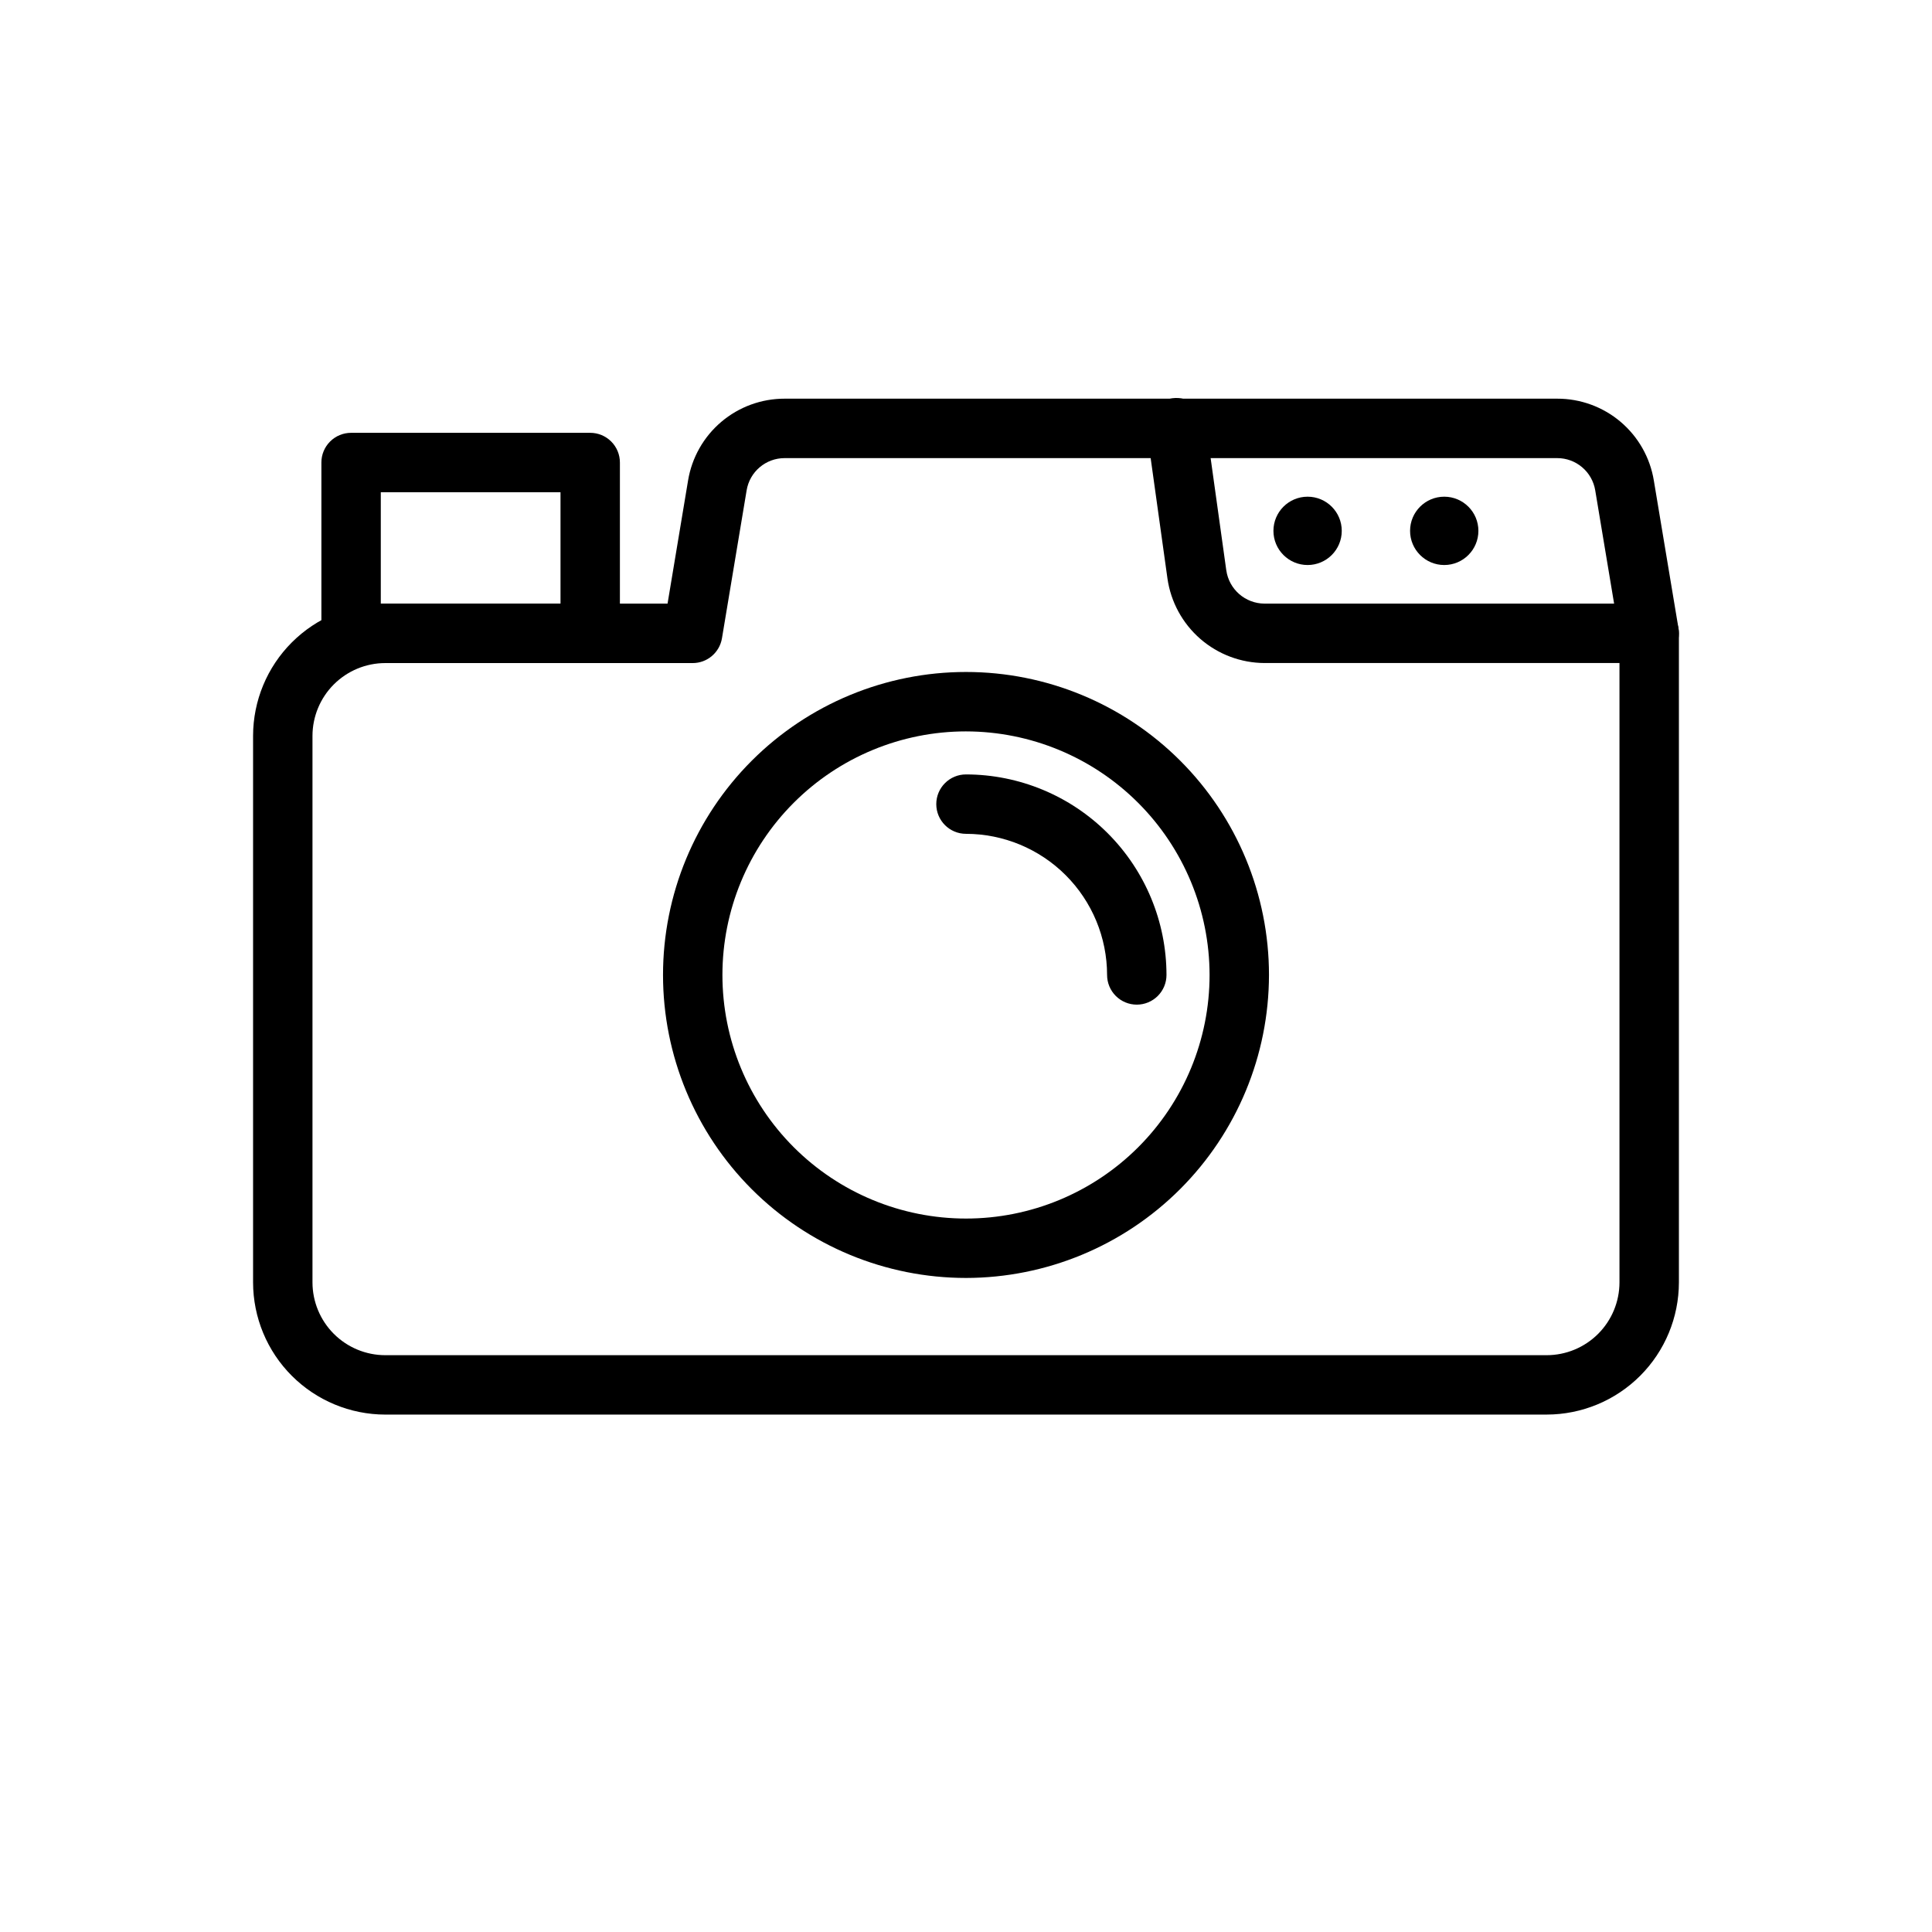
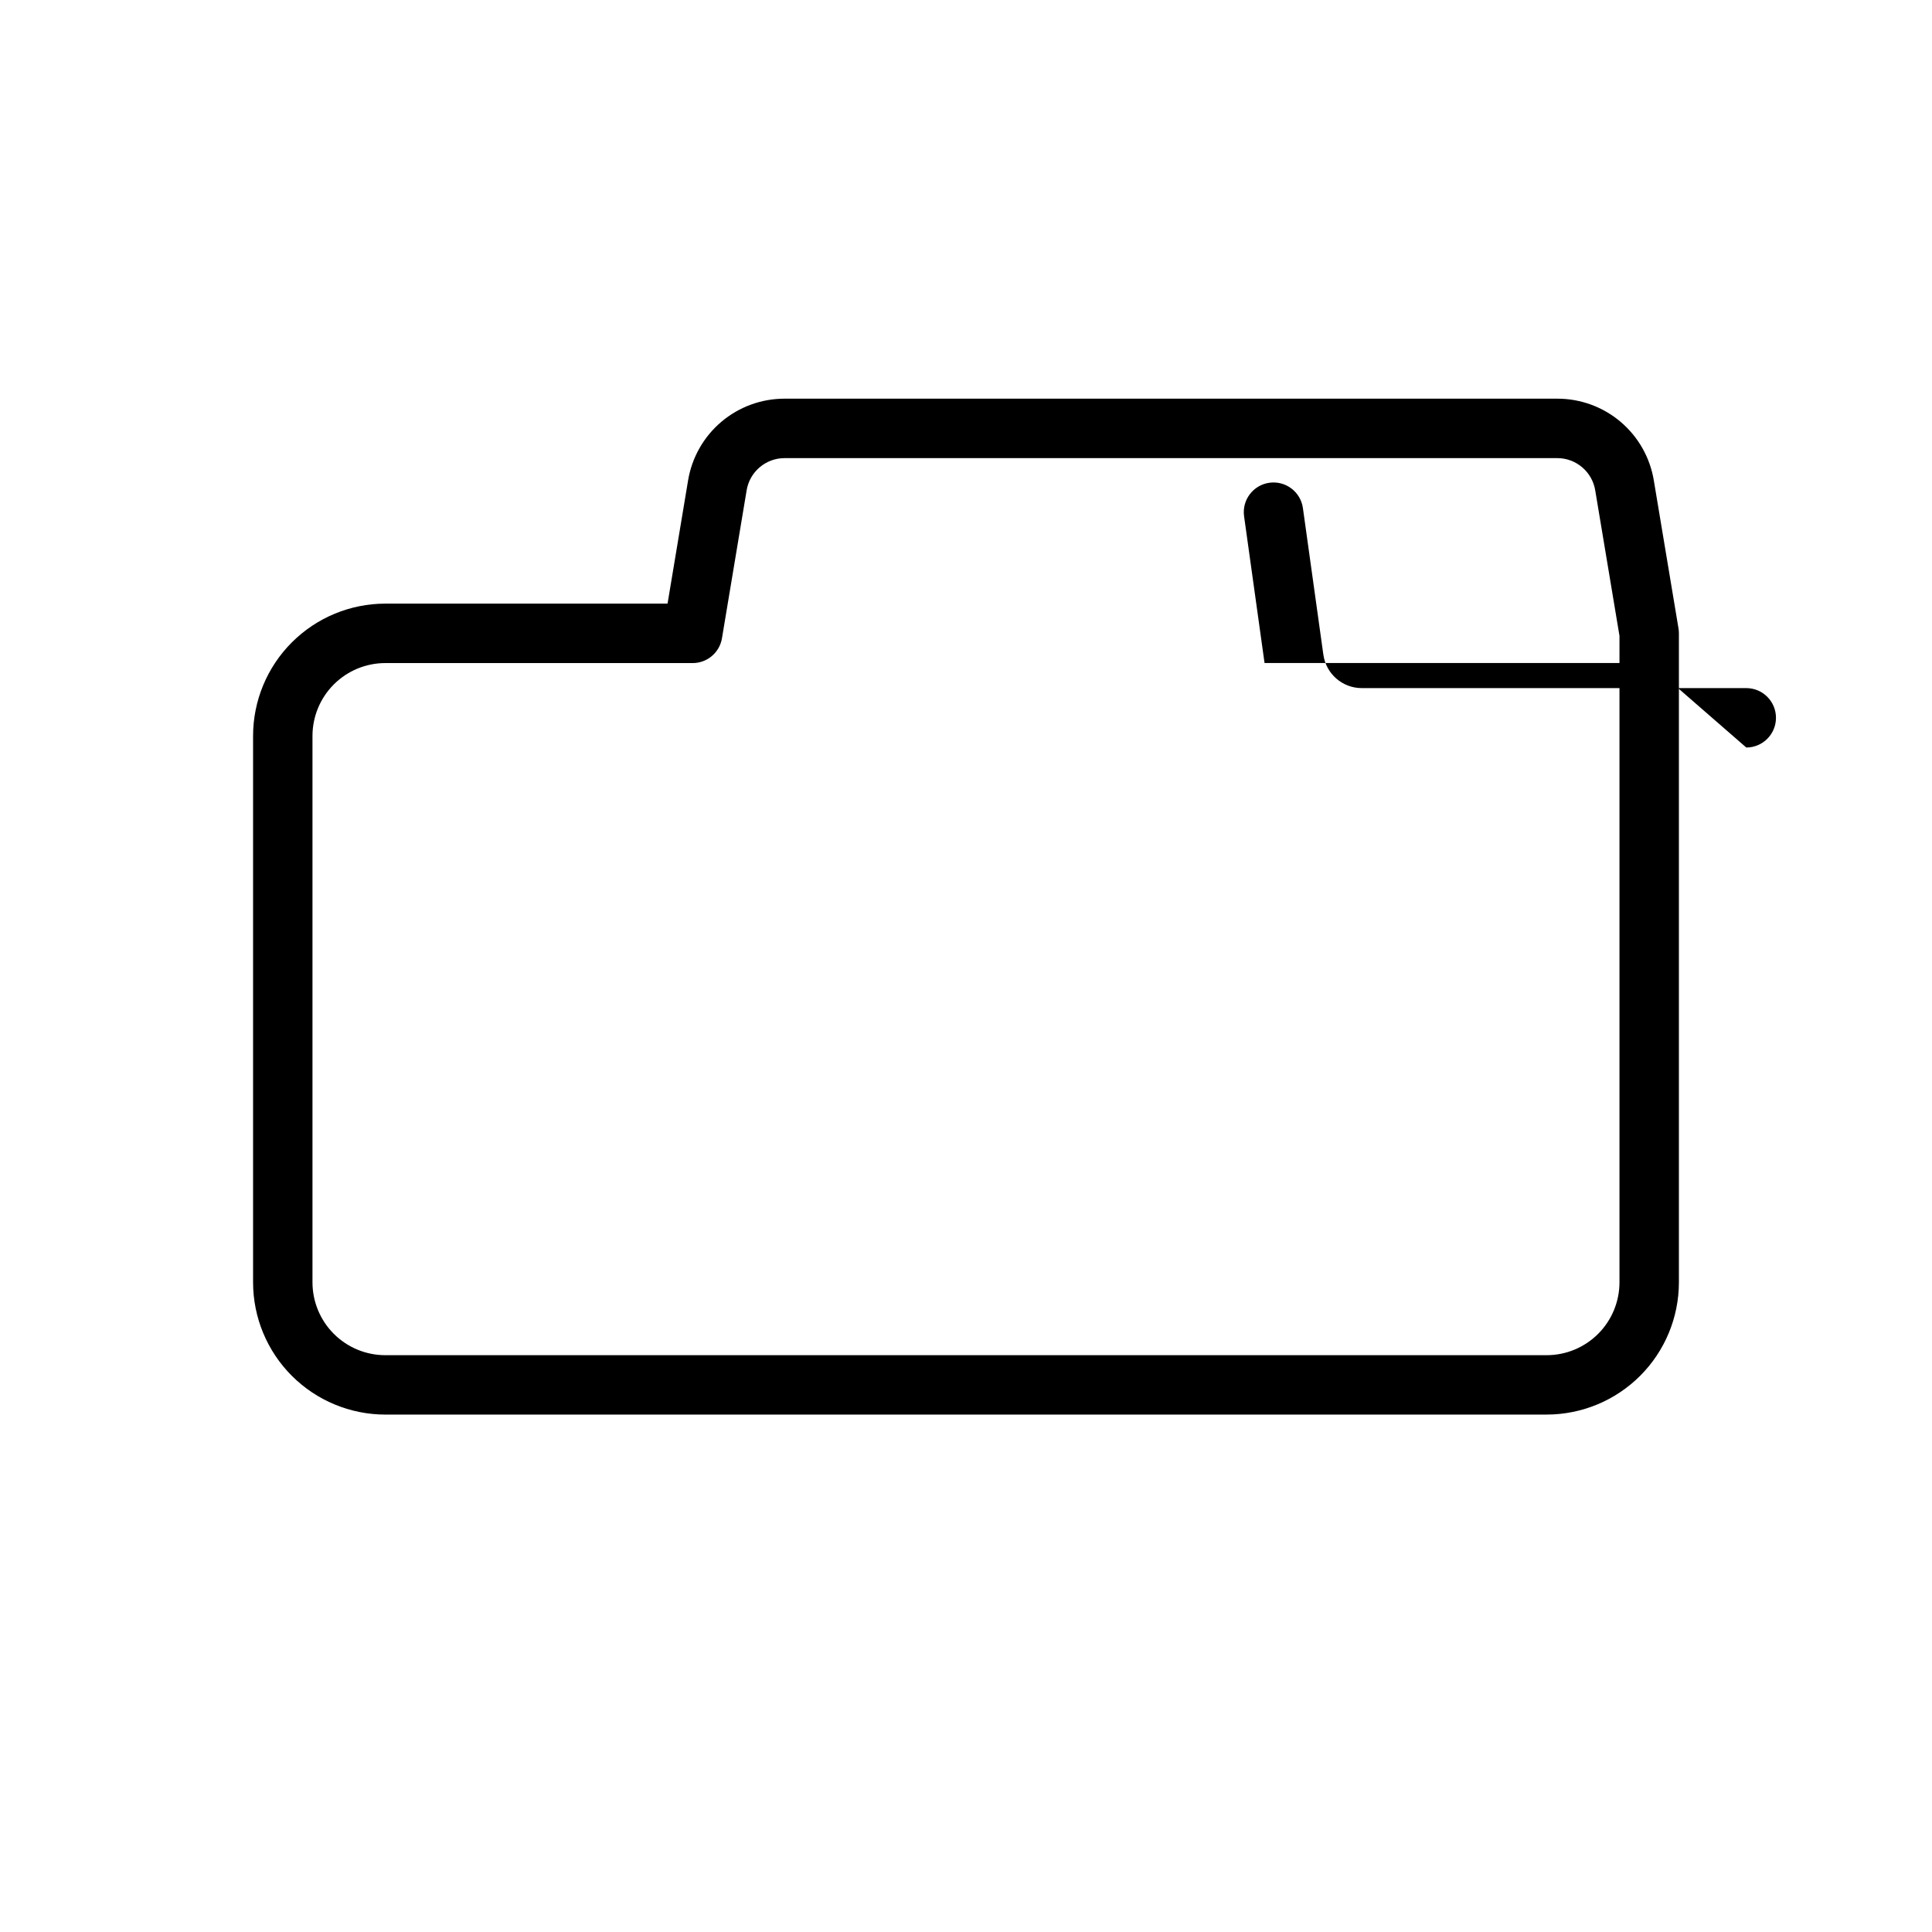
<svg xmlns="http://www.w3.org/2000/svg" fill="#000000" width="800px" height="800px" version="1.1" viewBox="144 144 512 512">
  <g>
    <path d="m553.89 518.88h-307.79c-9.289-0.012-18.191-3.707-24.758-10.273-6.57-6.566-10.262-15.473-10.273-24.758v-144.85c0.012-9.285 3.703-18.191 10.273-24.758 6.566-6.566 15.469-10.262 24.758-10.273h74.809l5.434-32.609c0.996-6.074 4.121-11.594 8.816-15.57 4.695-3.977 10.652-6.152 16.809-6.137h204.7c6.152-0.016 12.113 2.16 16.809 6.137 4.695 3.981 7.82 9.5 8.812 15.574l6.535 39.184c0.07 0.43 0.105 0.859 0.105 1.297v172c-0.008 9.285-3.703 18.191-10.27 24.758-6.57 6.566-15.473 10.262-24.762 10.273zm-307.79-199.16c-5.113 0.004-10.016 2.039-13.633 5.656-3.613 3.613-5.648 8.516-5.656 13.629v144.85c0.008 5.113 2.043 10.016 5.656 13.629 3.617 3.617 8.52 5.652 13.633 5.656h307.79c5.113-0.004 10.016-2.039 13.633-5.656 3.613-3.613 5.648-8.516 5.656-13.629v-171.35l-6.426-38.547c-0.809-4.941-5.086-8.566-10.094-8.551h-204.7c-5.008-0.016-9.285 3.606-10.094 8.547l-6.535 39.191c-0.633 3.797-3.918 6.578-7.766 6.578z" />
-     <path d="m499.58 284.68c0 5-4.051 9.055-9.051 9.055s-9.055-4.055-9.055-9.055 4.055-9.051 9.055-9.051 9.051 4.051 9.051 9.051" />
-     <path d="m535.79 284.68c0 5-4.051 9.055-9.051 9.055s-9.055-4.055-9.055-9.055 4.055-9.051 9.055-9.051 9.051 4.051 9.051 9.051" />
-     <path d="m581.05 319.71h-101.93c-6.262-0.023-12.305-2.297-17.031-6.406-4.723-4.113-7.812-9.785-8.699-15.984l-5.426-38.891c-0.602-4.305 2.402-8.285 6.707-8.883 4.305-0.602 8.281 2.402 8.883 6.707l5.426 38.895h0.004c0.723 5.047 5.039 8.801 10.137 8.816h101.93c4.348 0 7.871 3.523 7.871 7.871s-3.523 7.875-7.871 7.875z" />
-     <path d="m400 482.67c-21.297-0.004-41.719-8.461-56.777-23.52-15.059-15.059-23.516-35.48-23.516-56.777s8.457-41.719 23.516-56.777 35.48-23.516 56.777-23.516c21.293 0 41.719 8.457 56.777 23.516s23.516 35.48 23.516 56.777c-0.023 21.289-8.492 41.695-23.543 56.75-15.055 15.055-35.465 23.52-56.75 23.547zm0-144.84v-0.004c-17.121 0-33.539 6.805-45.645 18.91s-18.906 28.523-18.906 45.645c0 17.117 6.801 33.539 18.906 45.645 12.109 12.105 28.527 18.902 45.648 18.902 17.117 0 33.535-6.801 45.641-18.906s18.906-28.527 18.906-45.645c-0.02-17.113-6.828-33.523-18.93-45.621-12.102-12.102-28.508-18.91-45.621-18.93z" />
-     <path d="m445.26 410.24c-2.086 0-4.09-0.828-5.566-2.305-1.477-1.477-2.305-3.481-2.305-5.566-0.012-9.914-3.953-19.418-10.965-26.43-7.008-7.008-16.516-10.953-26.426-10.965-4.348 0-7.875-3.523-7.875-7.871 0-4.348 3.527-7.871 7.875-7.871 14.086 0.016 27.594 5.617 37.555 15.582 9.961 9.961 15.562 23.465 15.578 37.555 0.004 2.086-0.828 4.09-2.305 5.566s-3.477 2.305-5.566 2.305z" />
-     <path d="m300.41 319.71h-63.367c-2.09 0-4.09-0.828-5.566-2.305-1.477-1.477-2.309-3.481-2.305-5.566v-45.266c-0.004-2.09 0.828-4.09 2.305-5.566 1.477-1.477 3.477-2.305 5.566-2.305h63.367c2.09 0 4.09 0.828 5.566 2.305 1.477 1.477 2.305 3.477 2.305 5.566v45.266c0 2.086-0.828 4.09-2.305 5.566-1.477 1.477-3.477 2.305-5.566 2.305zm-55.496-15.742h47.625v-29.52l-47.625-0.004z" />
+     <path d="m581.05 319.71h-101.93l-5.426-38.891c-0.602-4.305 2.402-8.285 6.707-8.883 4.305-0.602 8.281 2.402 8.883 6.707l5.426 38.895h0.004c0.723 5.047 5.039 8.801 10.137 8.816h101.93c4.348 0 7.871 3.523 7.871 7.871s-3.523 7.875-7.871 7.875z" />
  </g>
</svg>